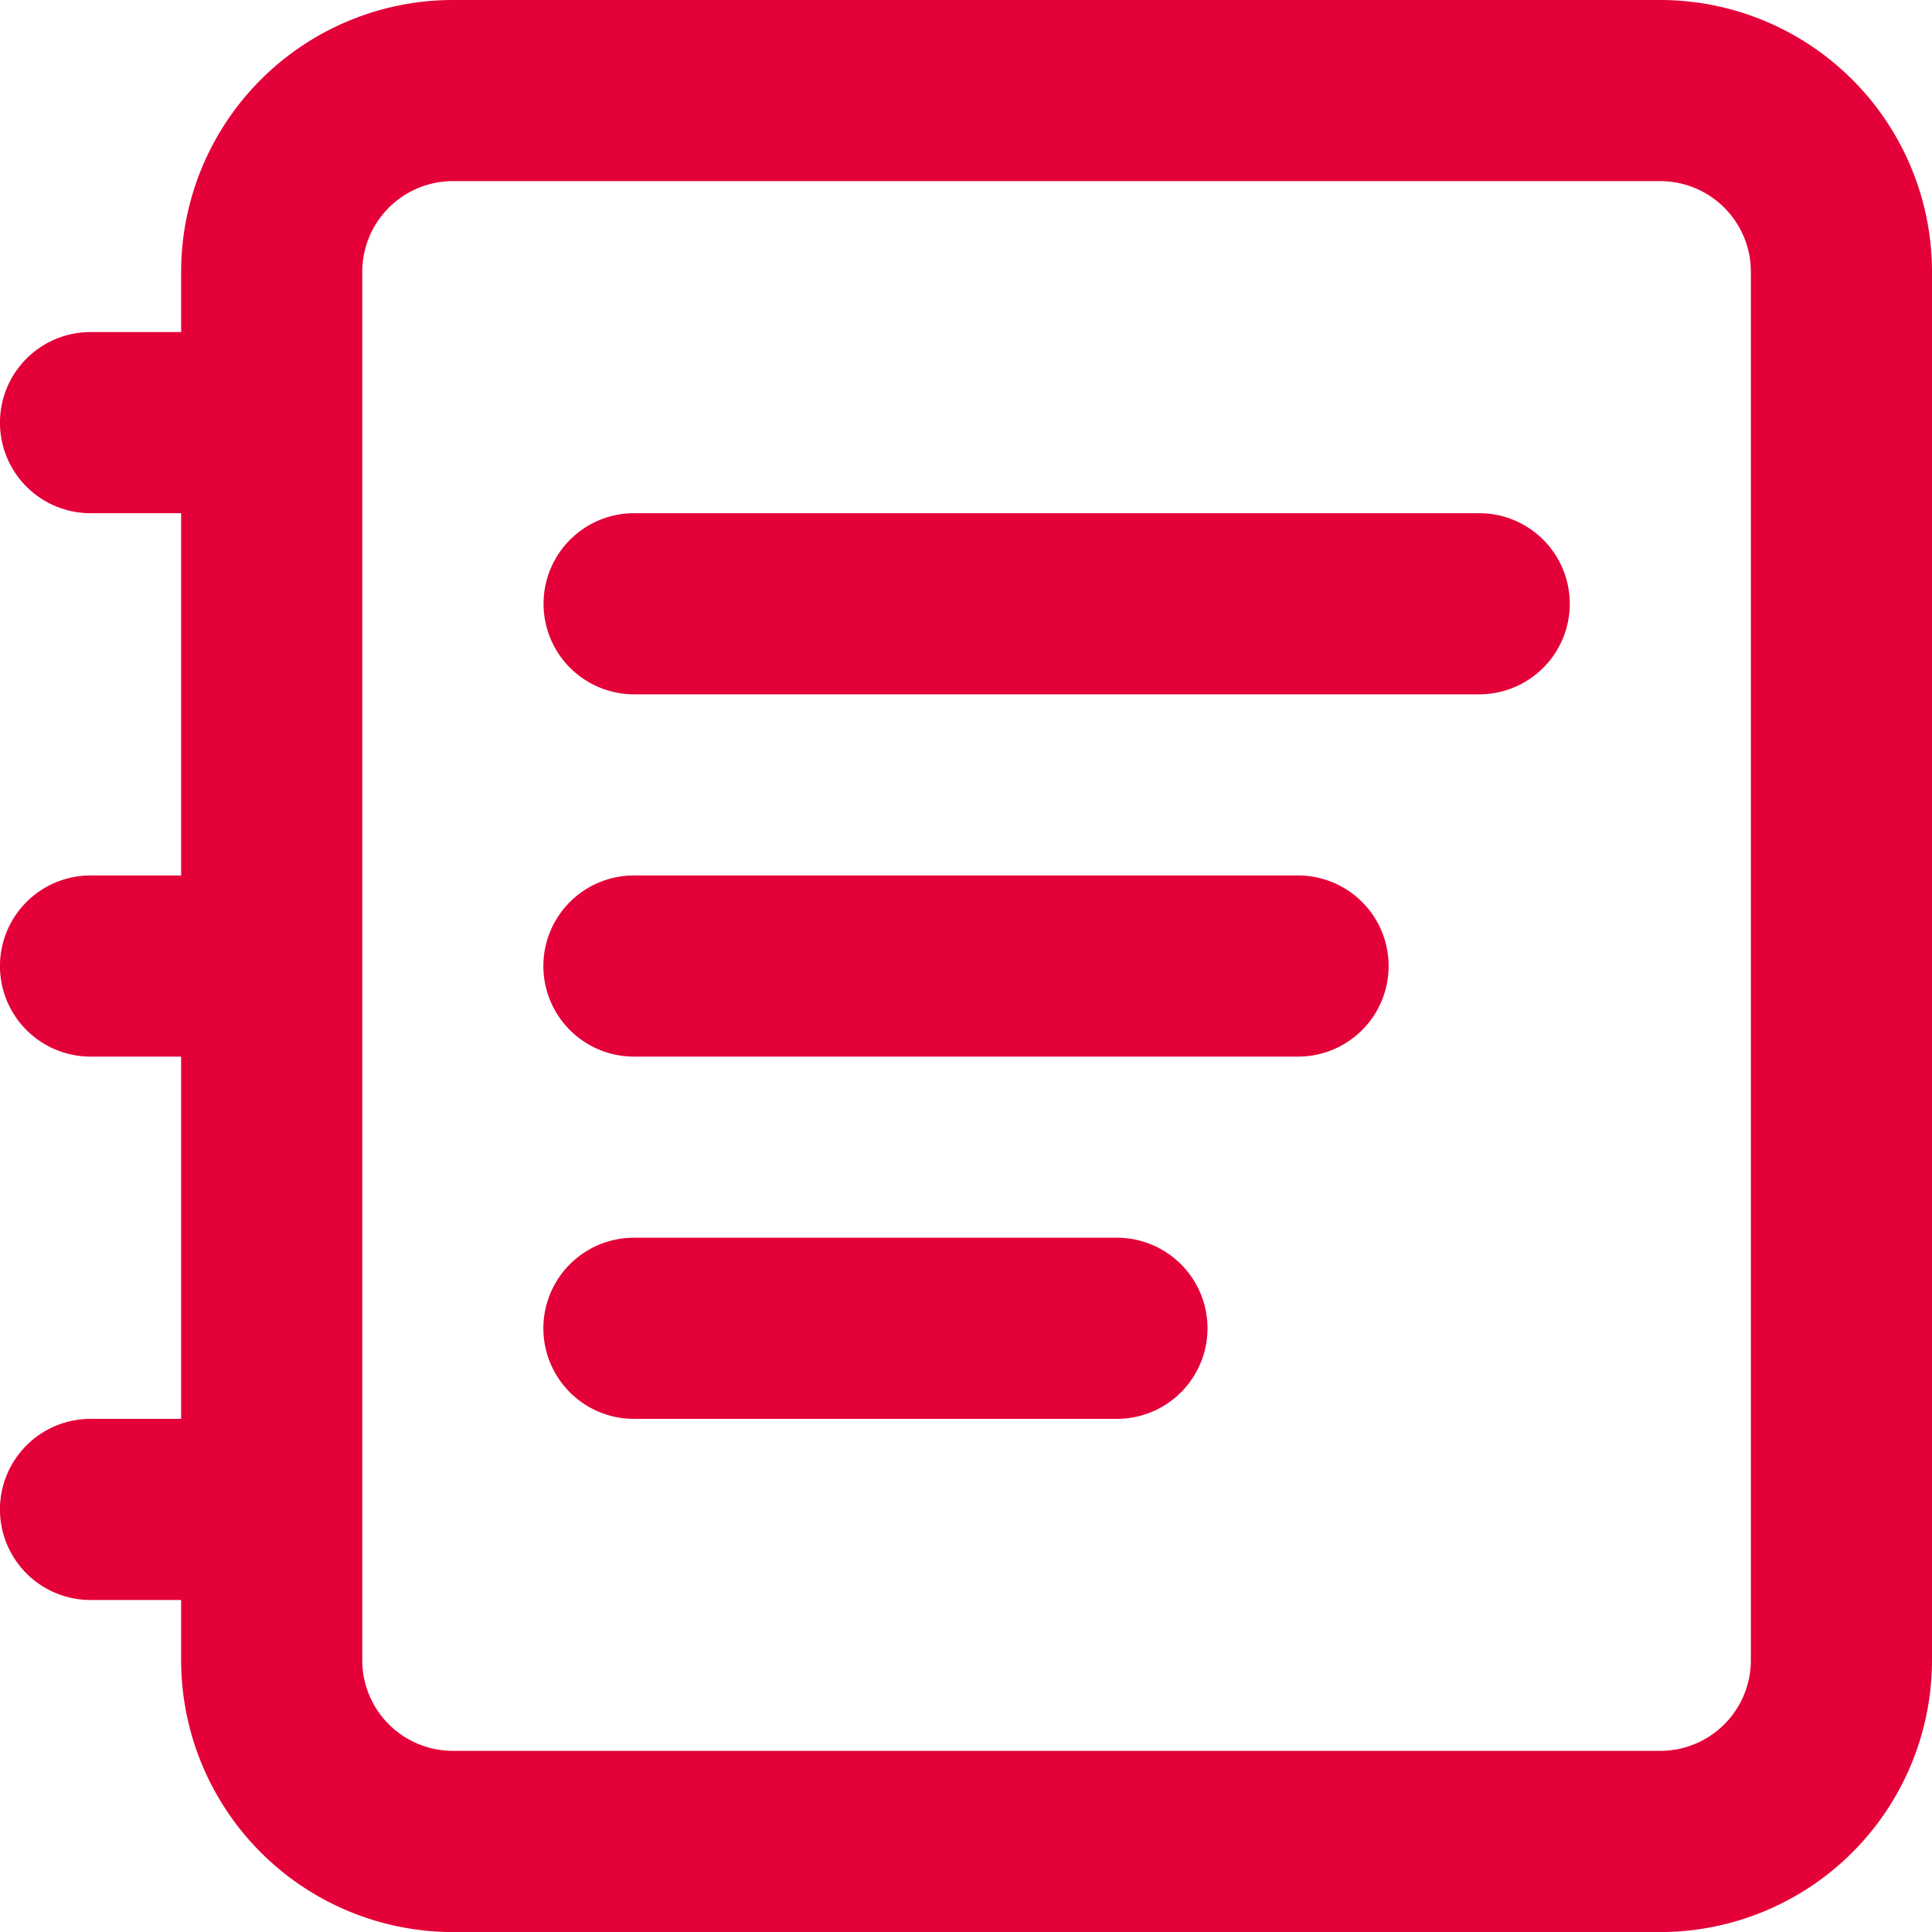
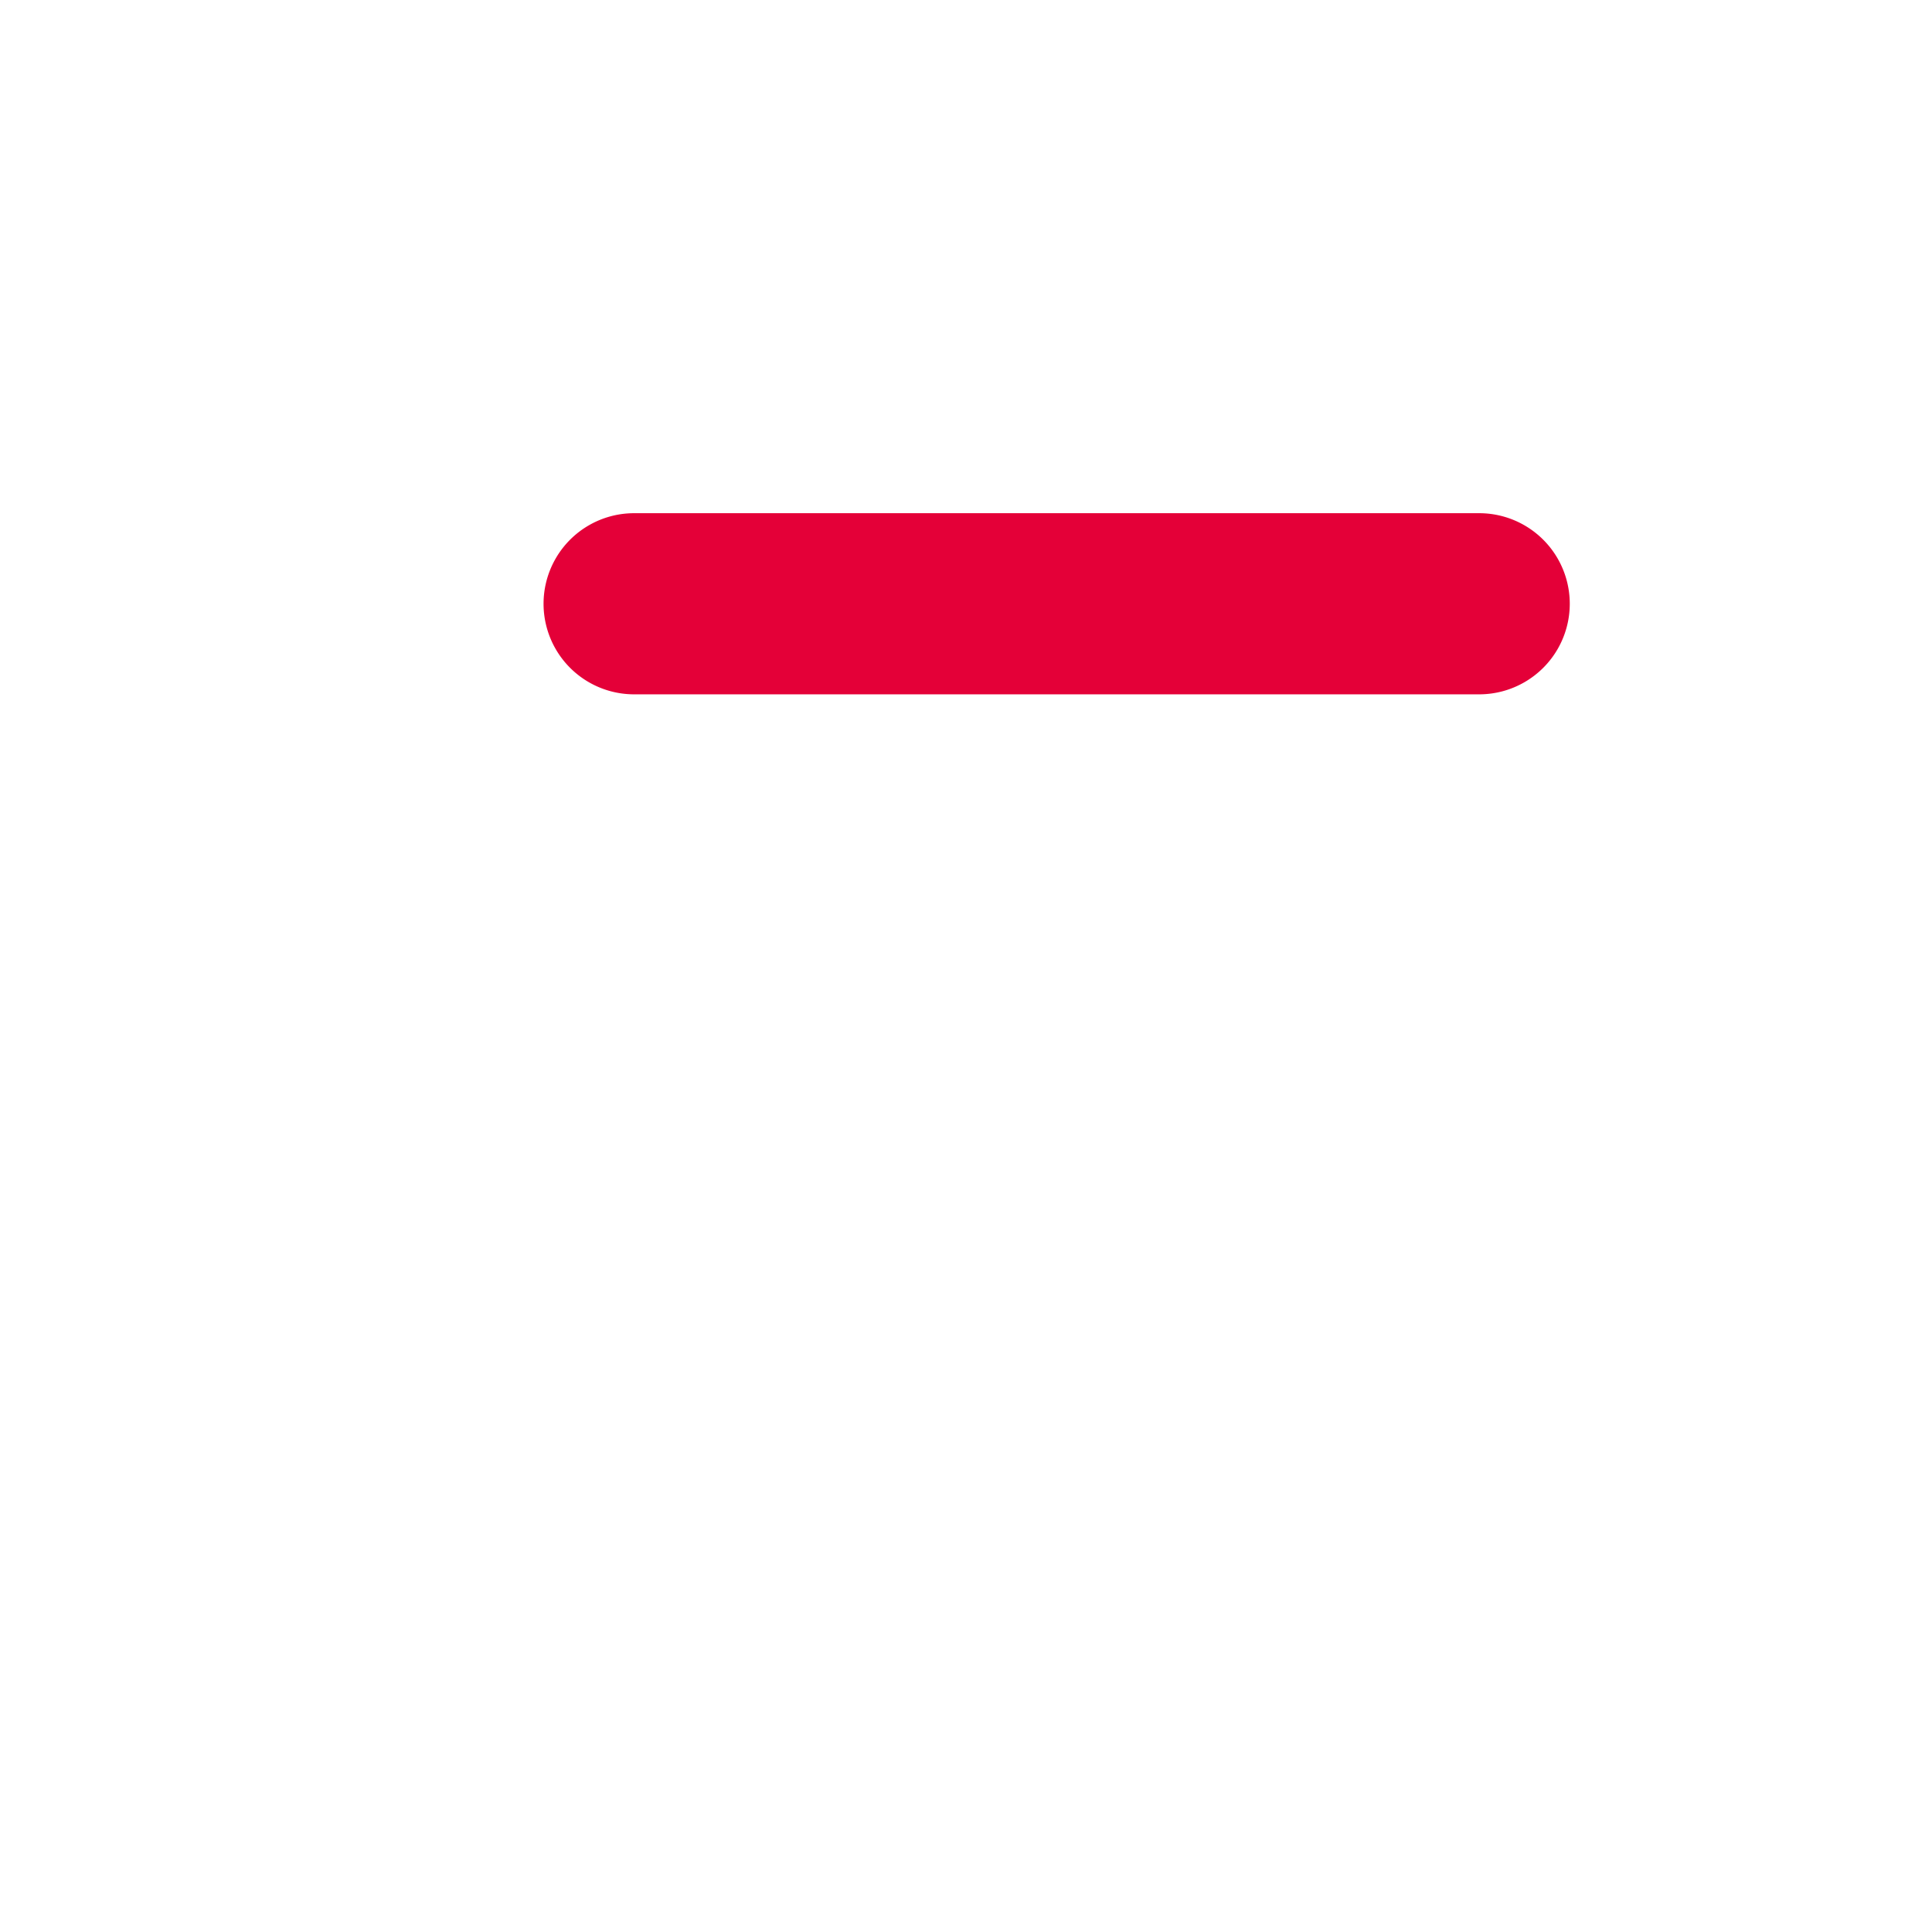
<svg xmlns="http://www.w3.org/2000/svg" viewBox="0 0 31.092 31.092">
  <defs>
    <style>
      .cls-1 {
        fill: #e40038;
      }
    </style>
  </defs>
  <g id="Notepad" transform="translate(130 128)">
    <g id="Group_331" data-name="Group 331" transform="translate(-130 -128)">
-       <path id="Path_1039" data-name="Path 1039" class="cls-1" d="M26.72,0H7.287A4.377,4.377,0,0,0,2.915,4.372v.972H1.457a1.457,1.457,0,0,0,0,2.915H2.915v5.83H1.457a1.457,1.457,0,1,0,0,2.915H2.915v5.83H1.457a1.457,1.457,0,0,0,0,2.915H2.915v.972a4.377,4.377,0,0,0,4.372,4.372H26.72a4.377,4.377,0,0,0,4.372-4.372V4.372A4.377,4.377,0,0,0,26.72,0Zm1.457,26.72a1.459,1.459,0,0,1-1.457,1.457H7.287A1.459,1.459,0,0,1,5.83,26.72V4.372A1.459,1.459,0,0,1,7.287,2.915H26.72a1.459,1.459,0,0,1,1.457,1.457Z" transform="translate(0 0)" />
      <path id="Path_1040" data-name="Path 1040" class="cls-1" d="M87.06,68h-13.6a1.457,1.457,0,0,0,0,2.915h13.6a1.457,1.457,0,1,0,0-2.915Z" transform="translate(-63.255 -59.741)" />
-       <path id="Path_1041" data-name="Path 1041" class="cls-1" d="M84.145,116H73.457a1.457,1.457,0,0,0,0,2.915H84.145a1.457,1.457,0,0,0,0-2.915Z" transform="translate(-63.255 -101.911)" />
-       <path id="Path_1042" data-name="Path 1042" class="cls-1" d="M81.231,164H73.457a1.457,1.457,0,0,0,0,2.915h7.773a1.457,1.457,0,0,0,0-2.915Z" transform="translate(-63.255 -144.081)" />
    </g>
  </g>
</svg>